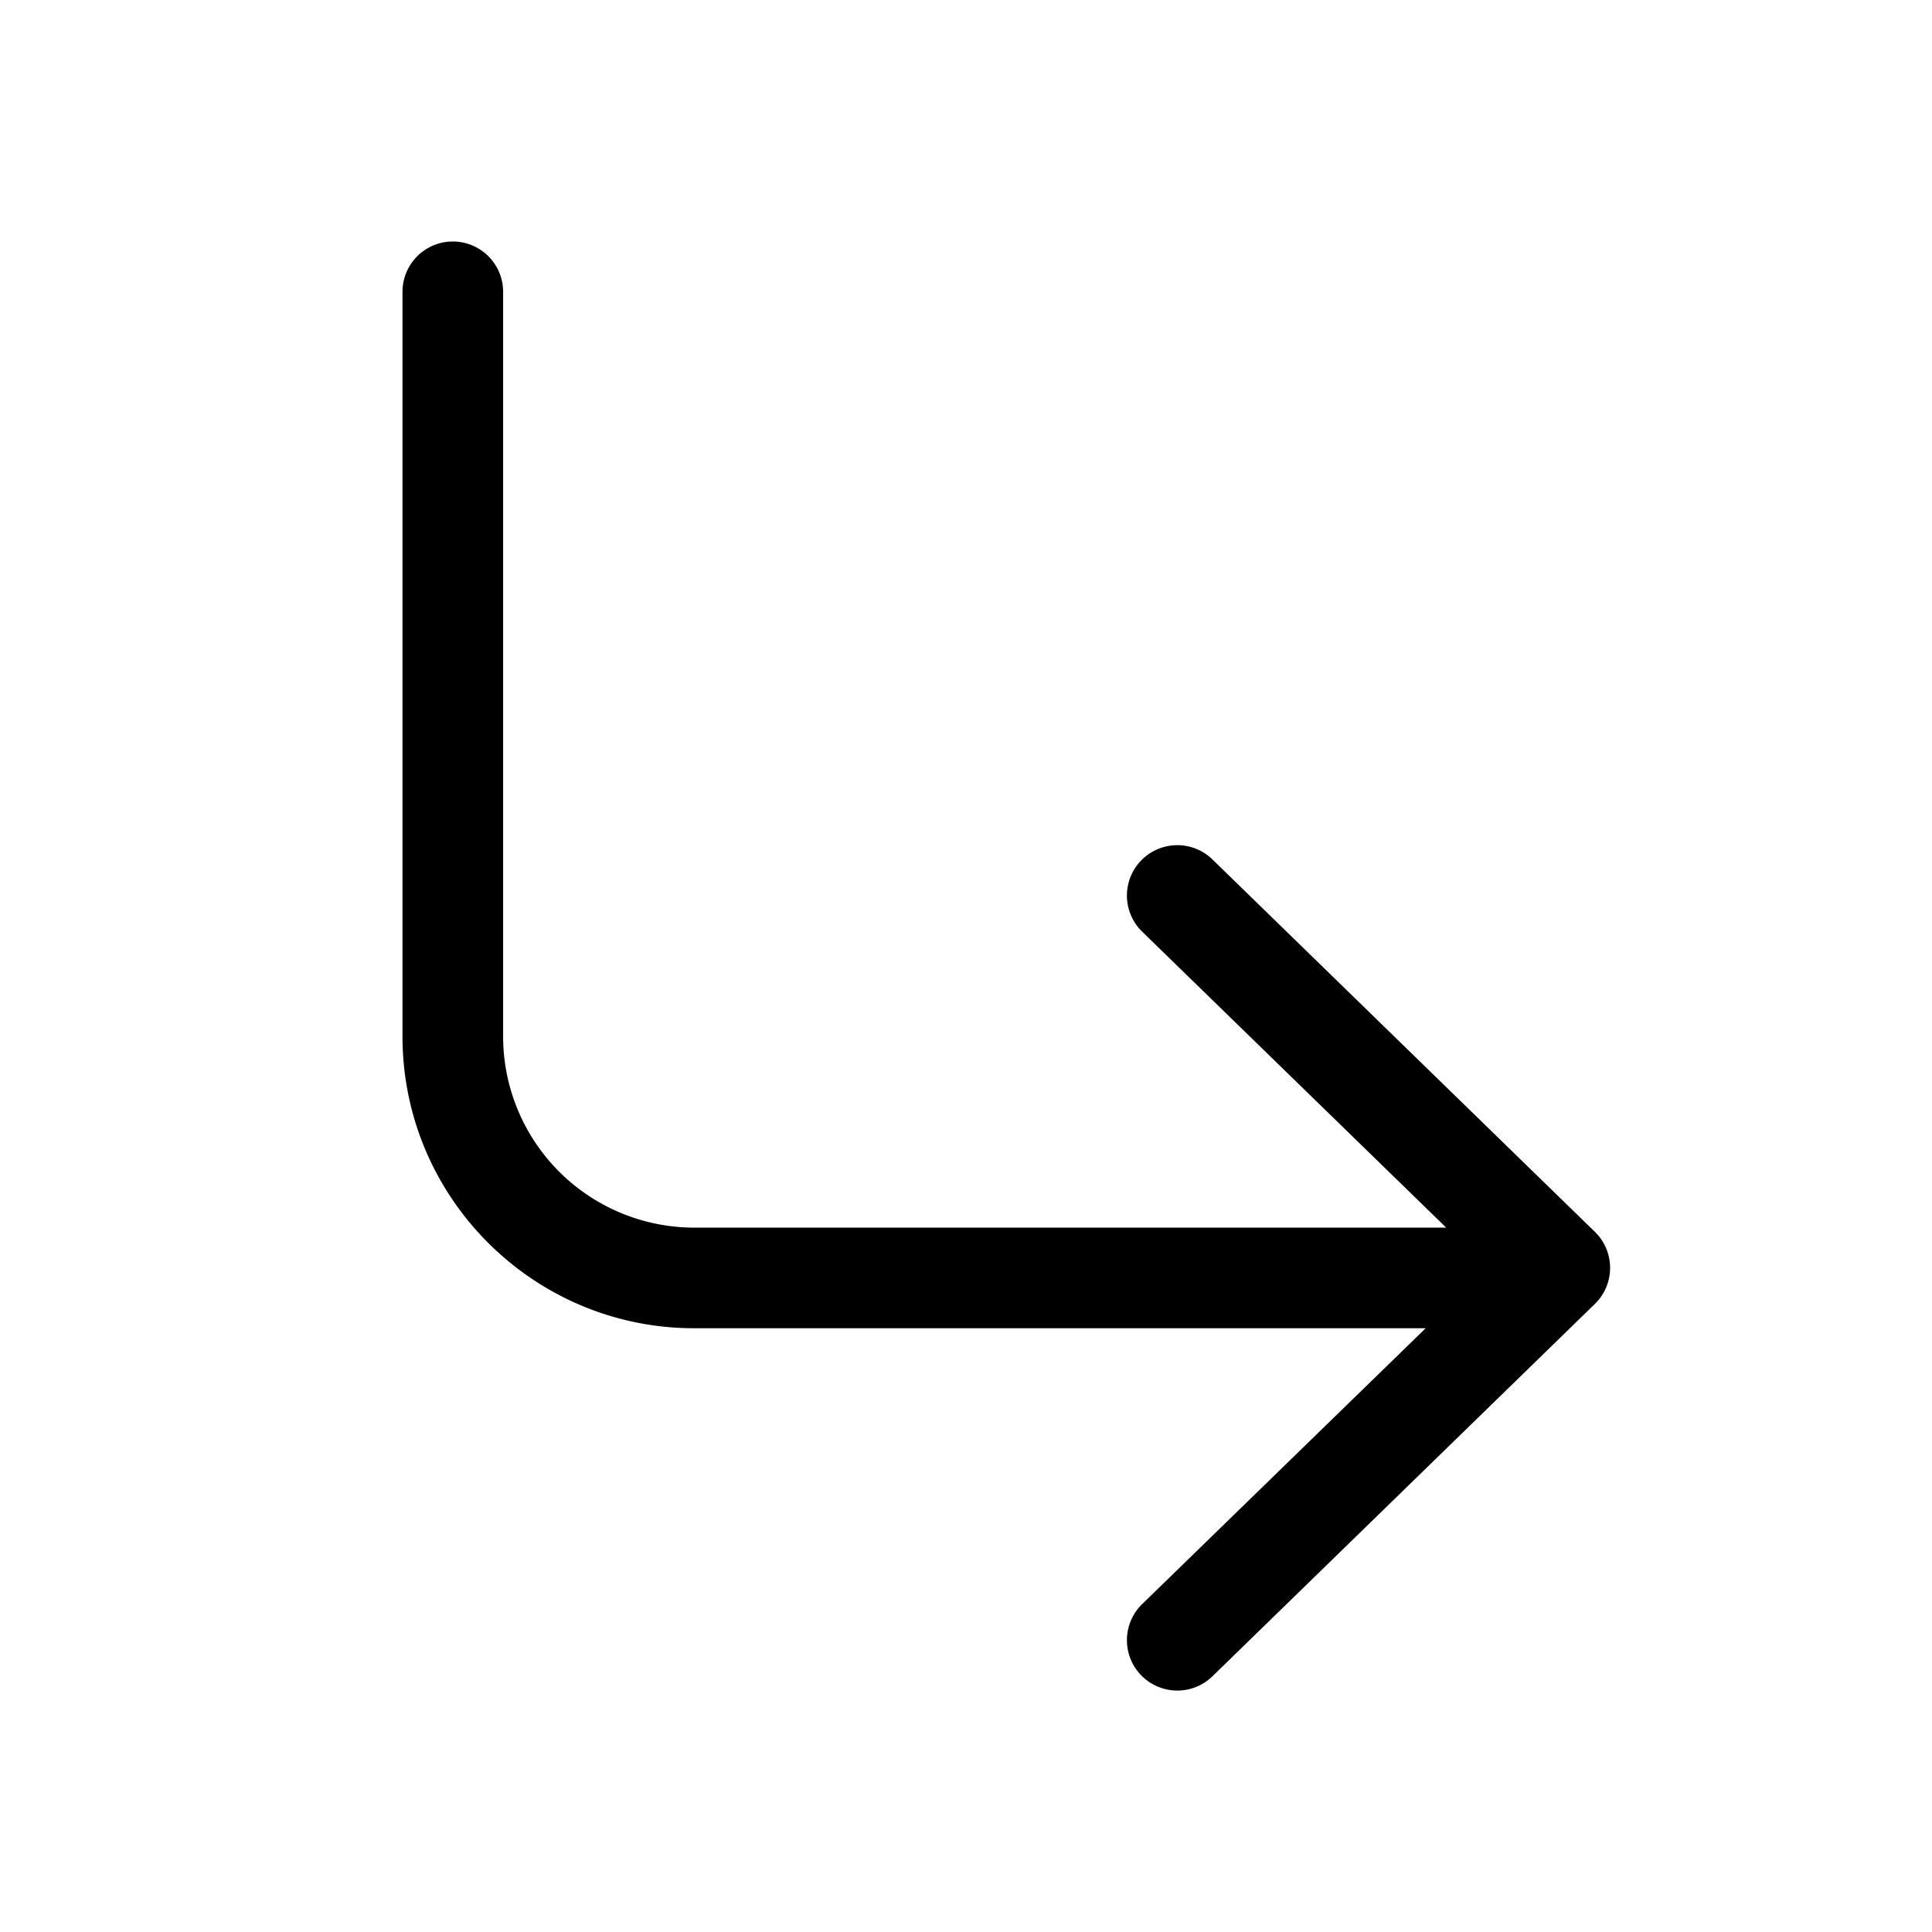
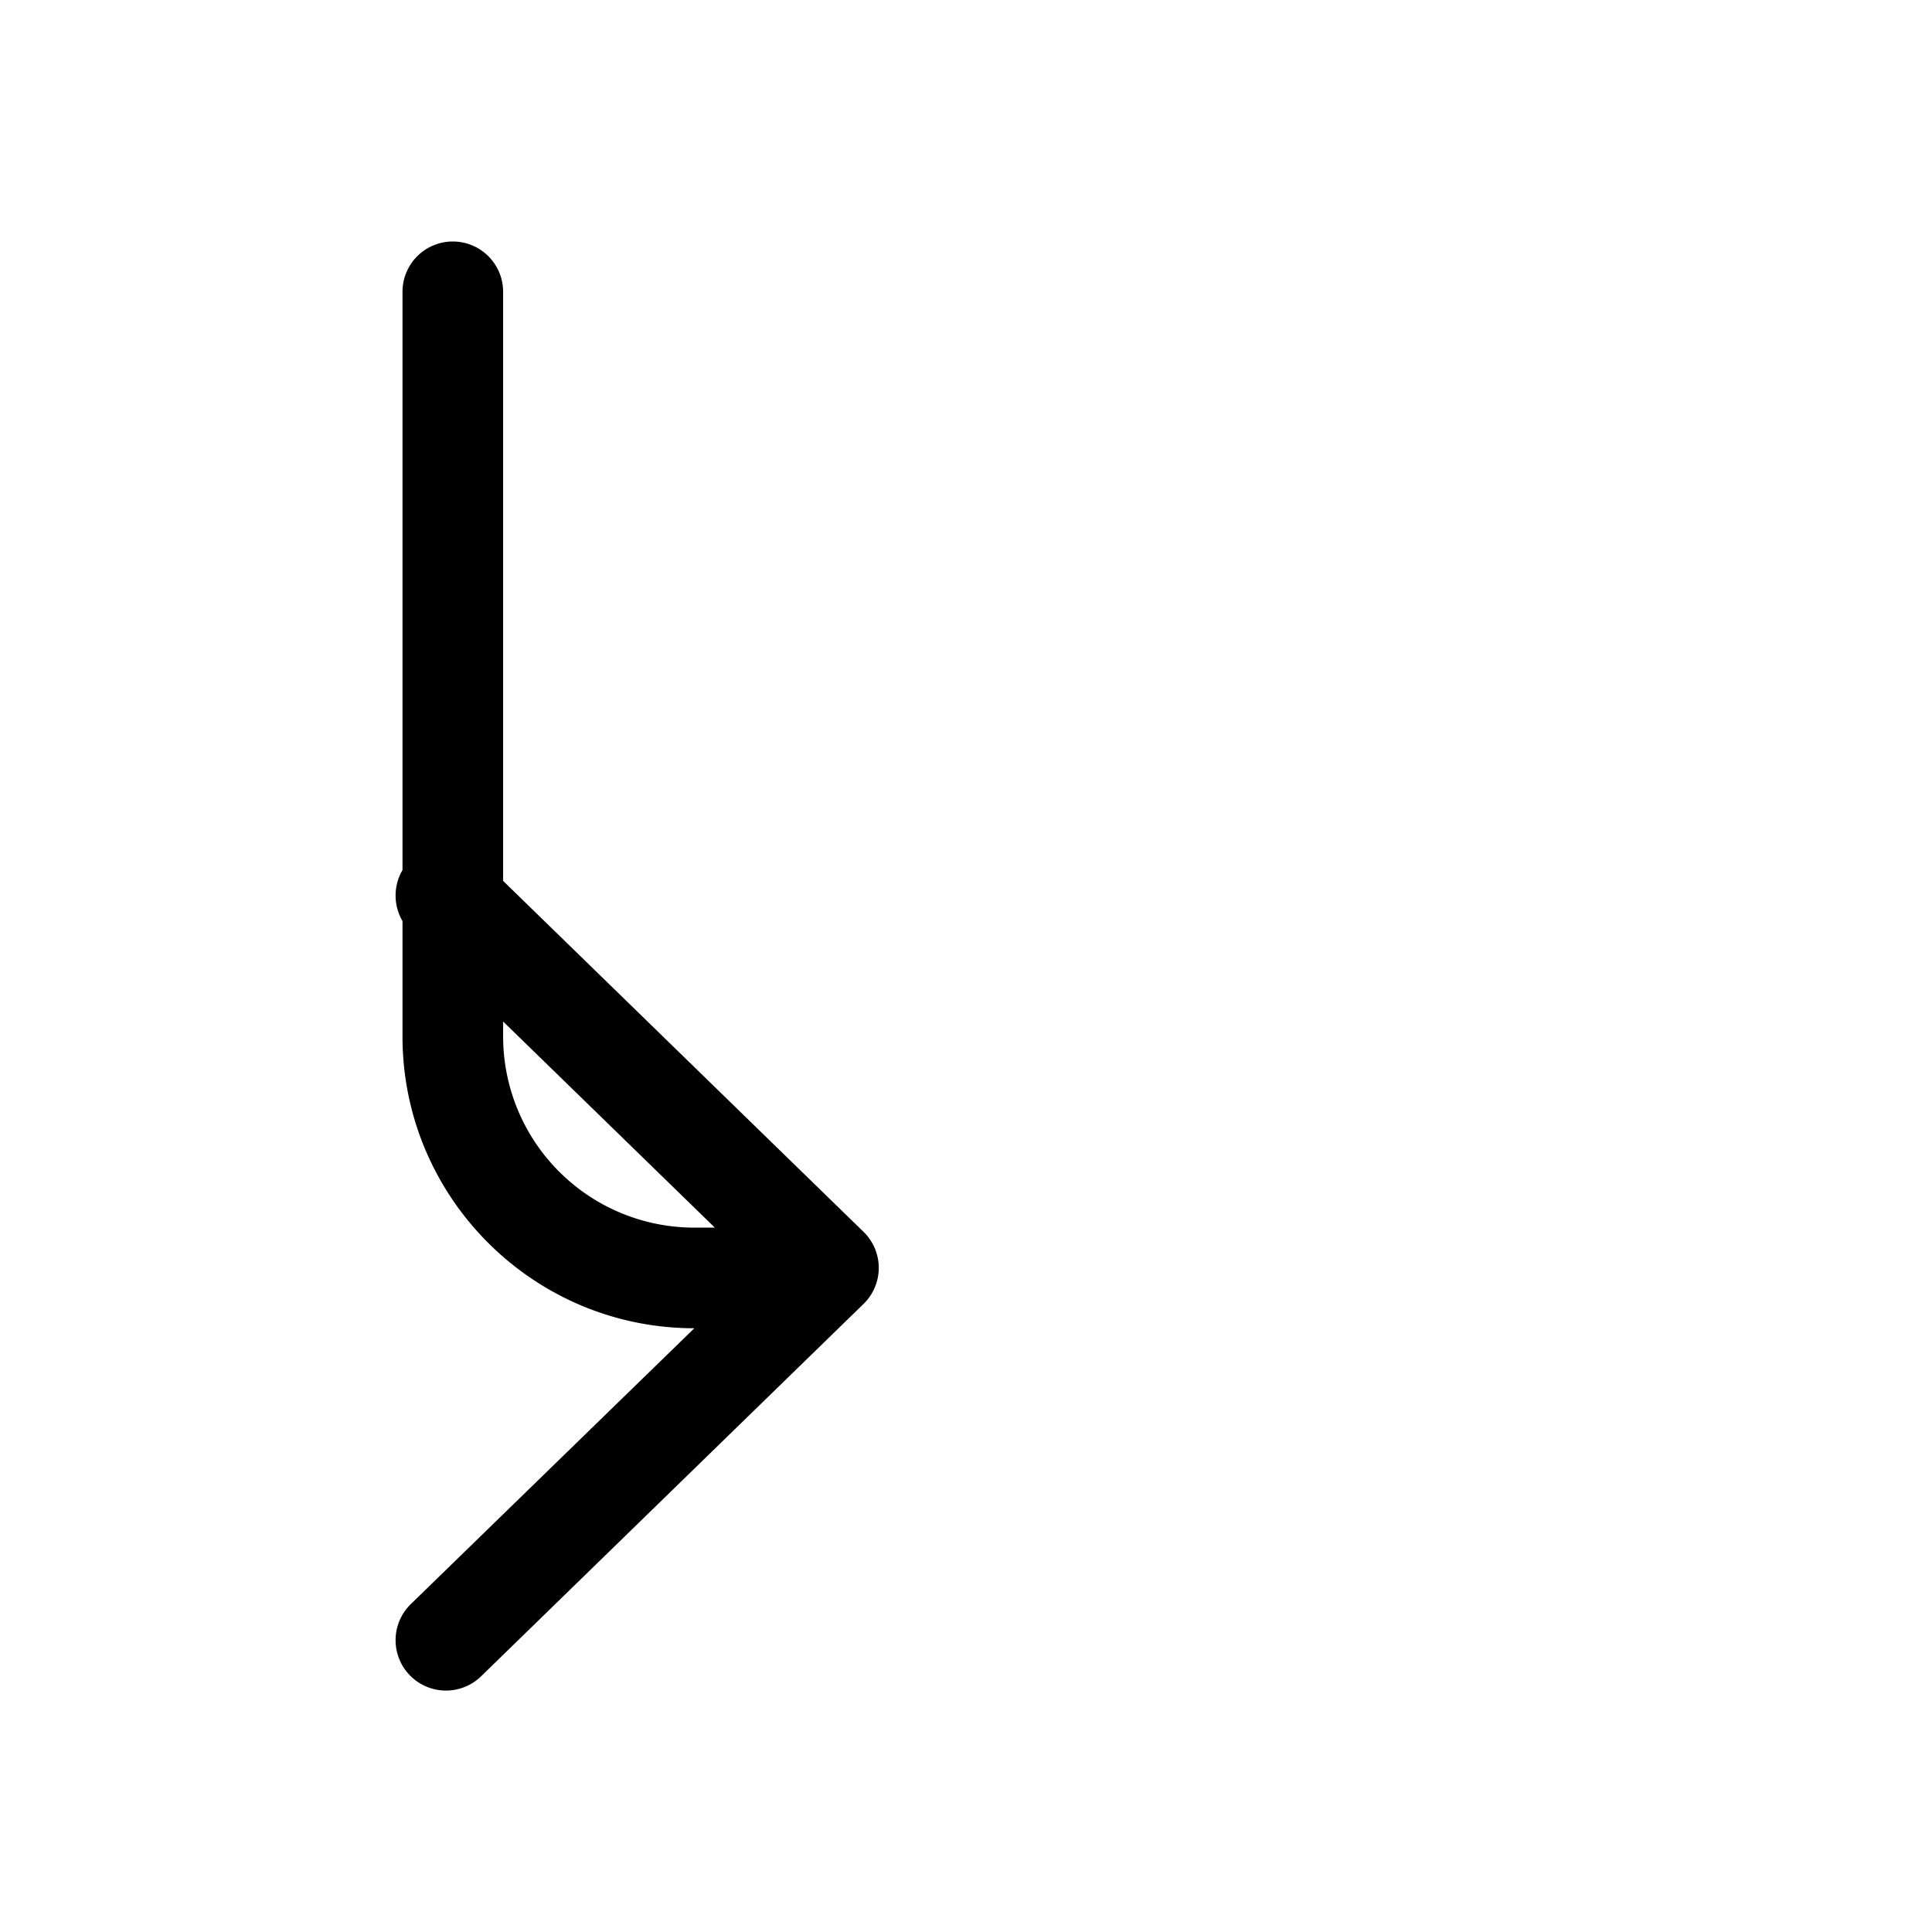
<svg xmlns="http://www.w3.org/2000/svg" width="48" height="48" viewBox="0 0 48 48">
-   <path d="M12.5 7.25a1.25 1.25 0 1 0-2.5 0v18.5c0 4 3.25 7.25 7.25 7.25h18.17l-7.04 6.85a1.25 1.25 0 0 0 1.74 1.8l9.5-9.25a1.25 1.25 0 0 0 0-1.8l-9.5-9.25a1.25 1.25 0 0 0-1.74 1.8l7.55 7.35H17.25a4.75 4.75 0 0 1-4.75-4.75V7.25Z" />
+   <path d="M12.5 7.25a1.25 1.25 0 1 0-2.5 0v18.5c0 4 3.25 7.25 7.25 7.25l-7.04 6.85a1.25 1.25 0 0 0 1.74 1.8l9.5-9.25a1.25 1.25 0 0 0 0-1.8l-9.5-9.25a1.25 1.25 0 0 0-1.74 1.8l7.55 7.35H17.25a4.75 4.75 0 0 1-4.75-4.75V7.25Z" />
</svg>